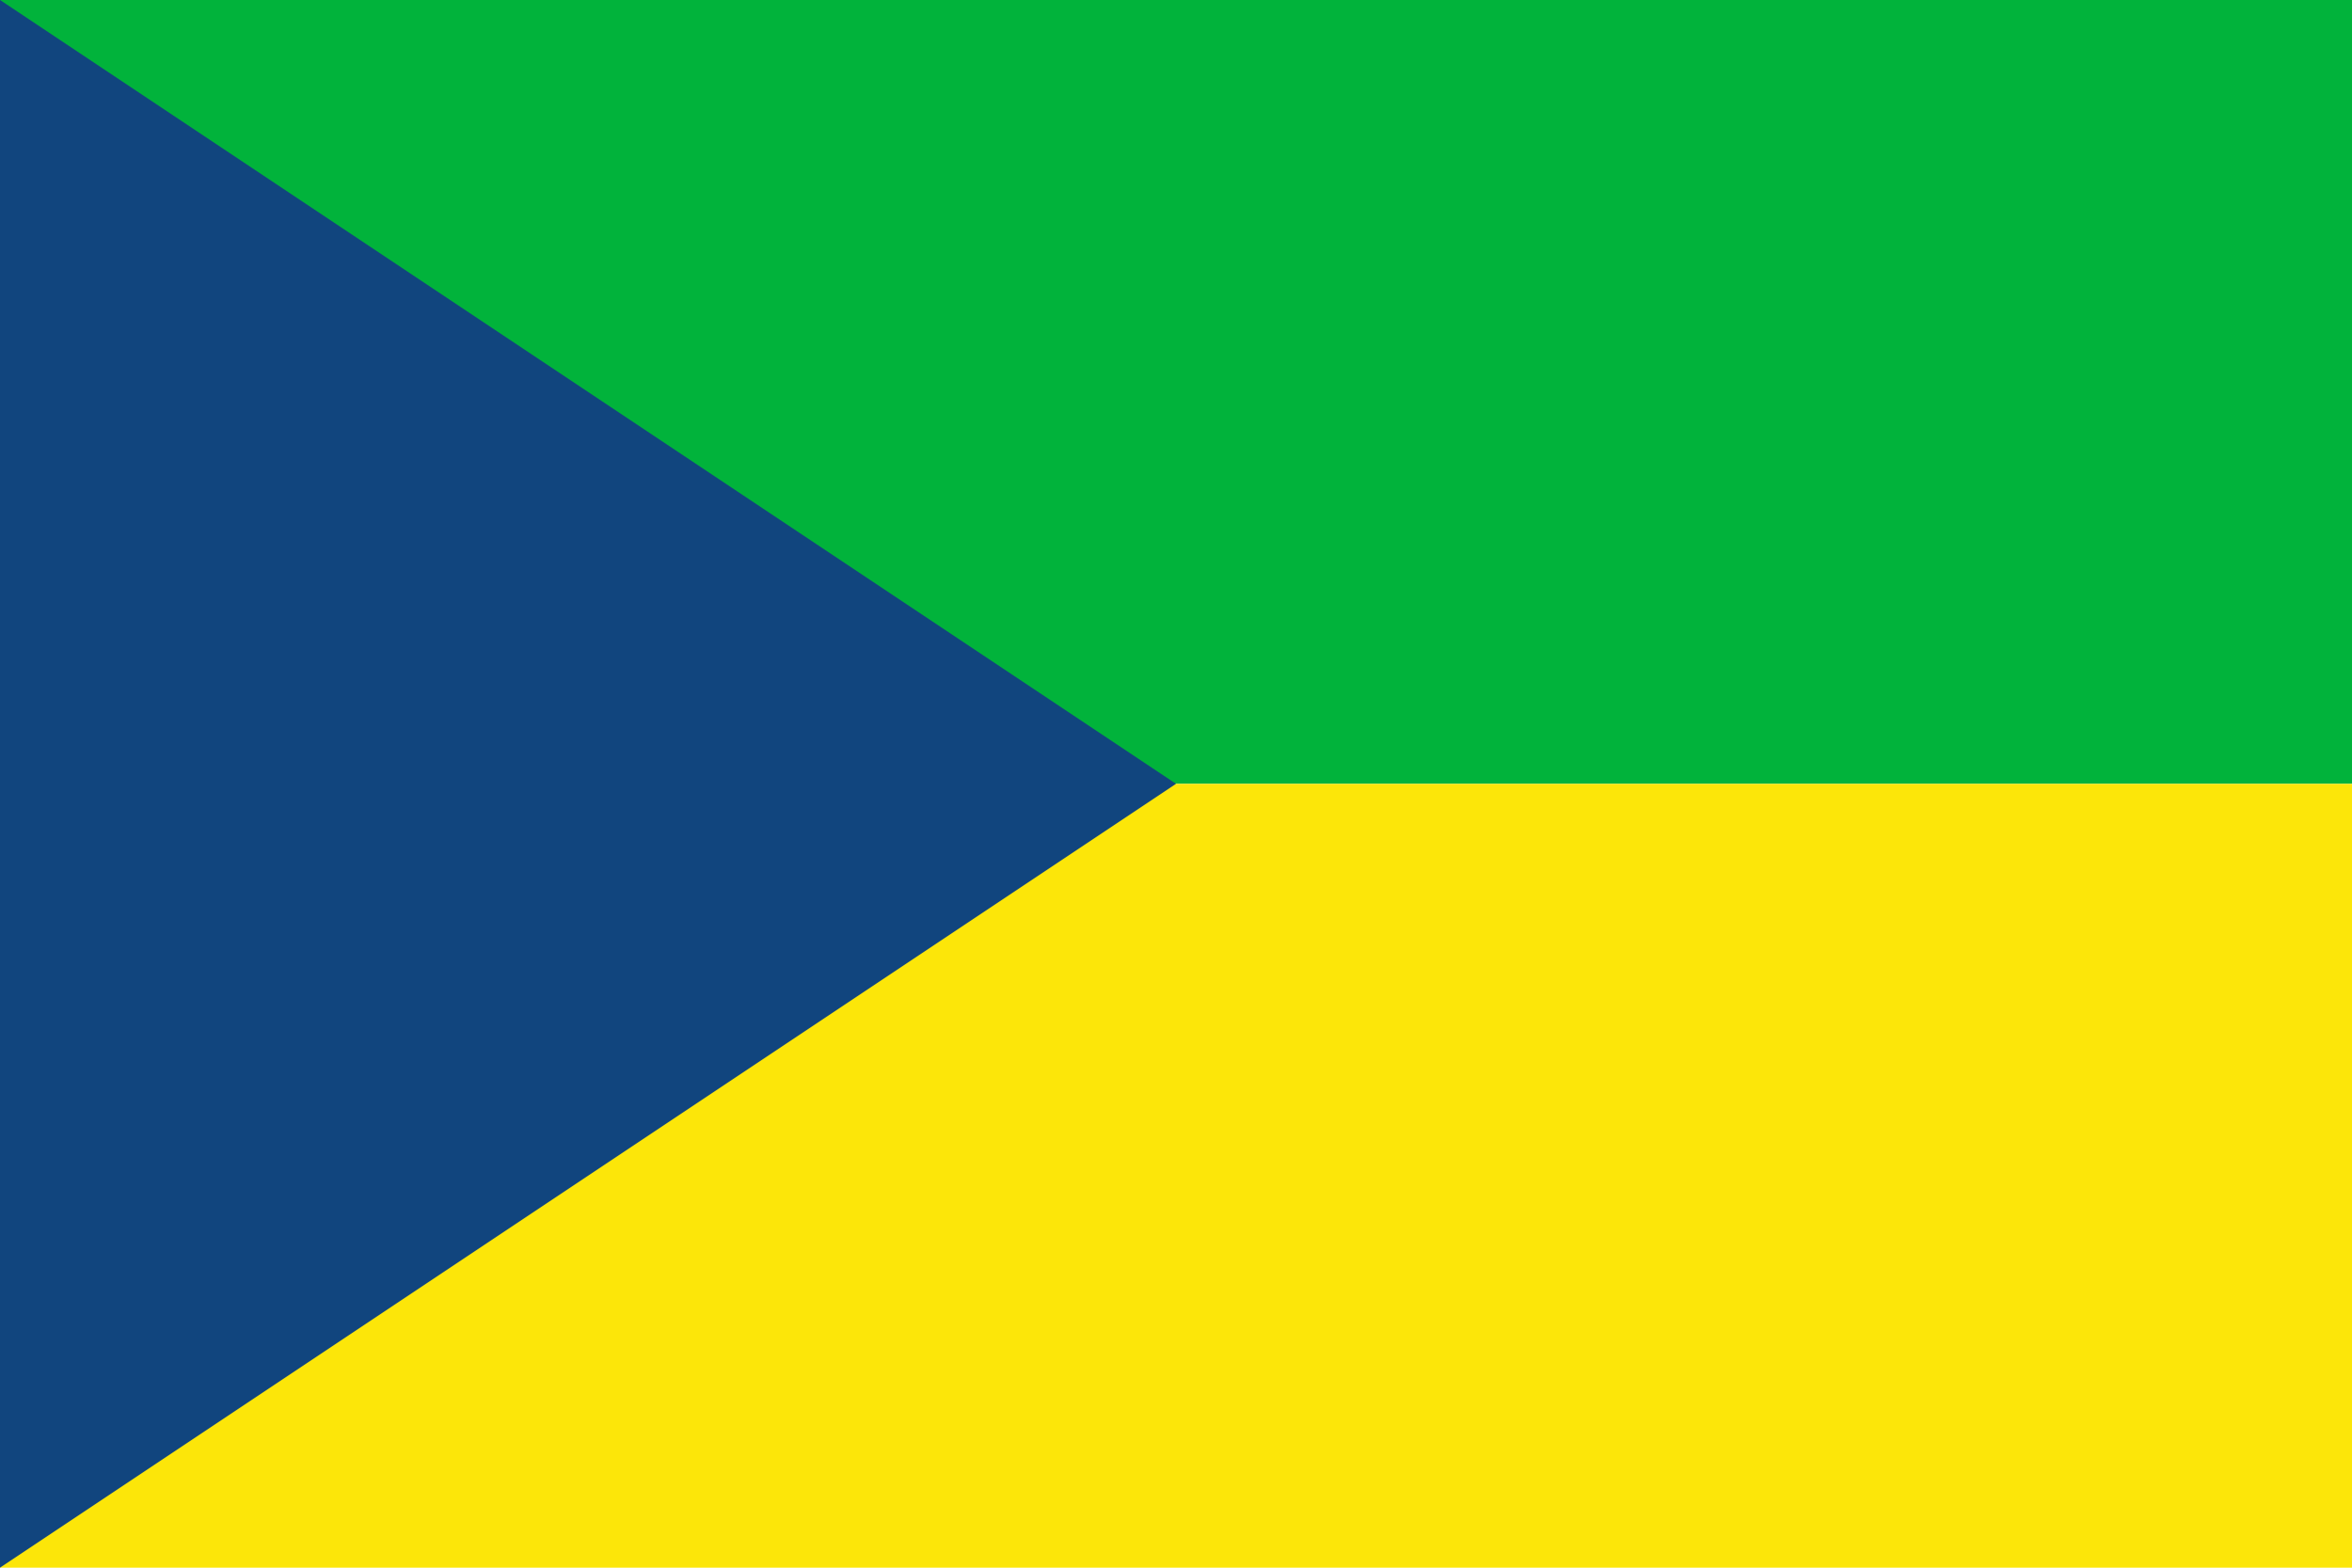
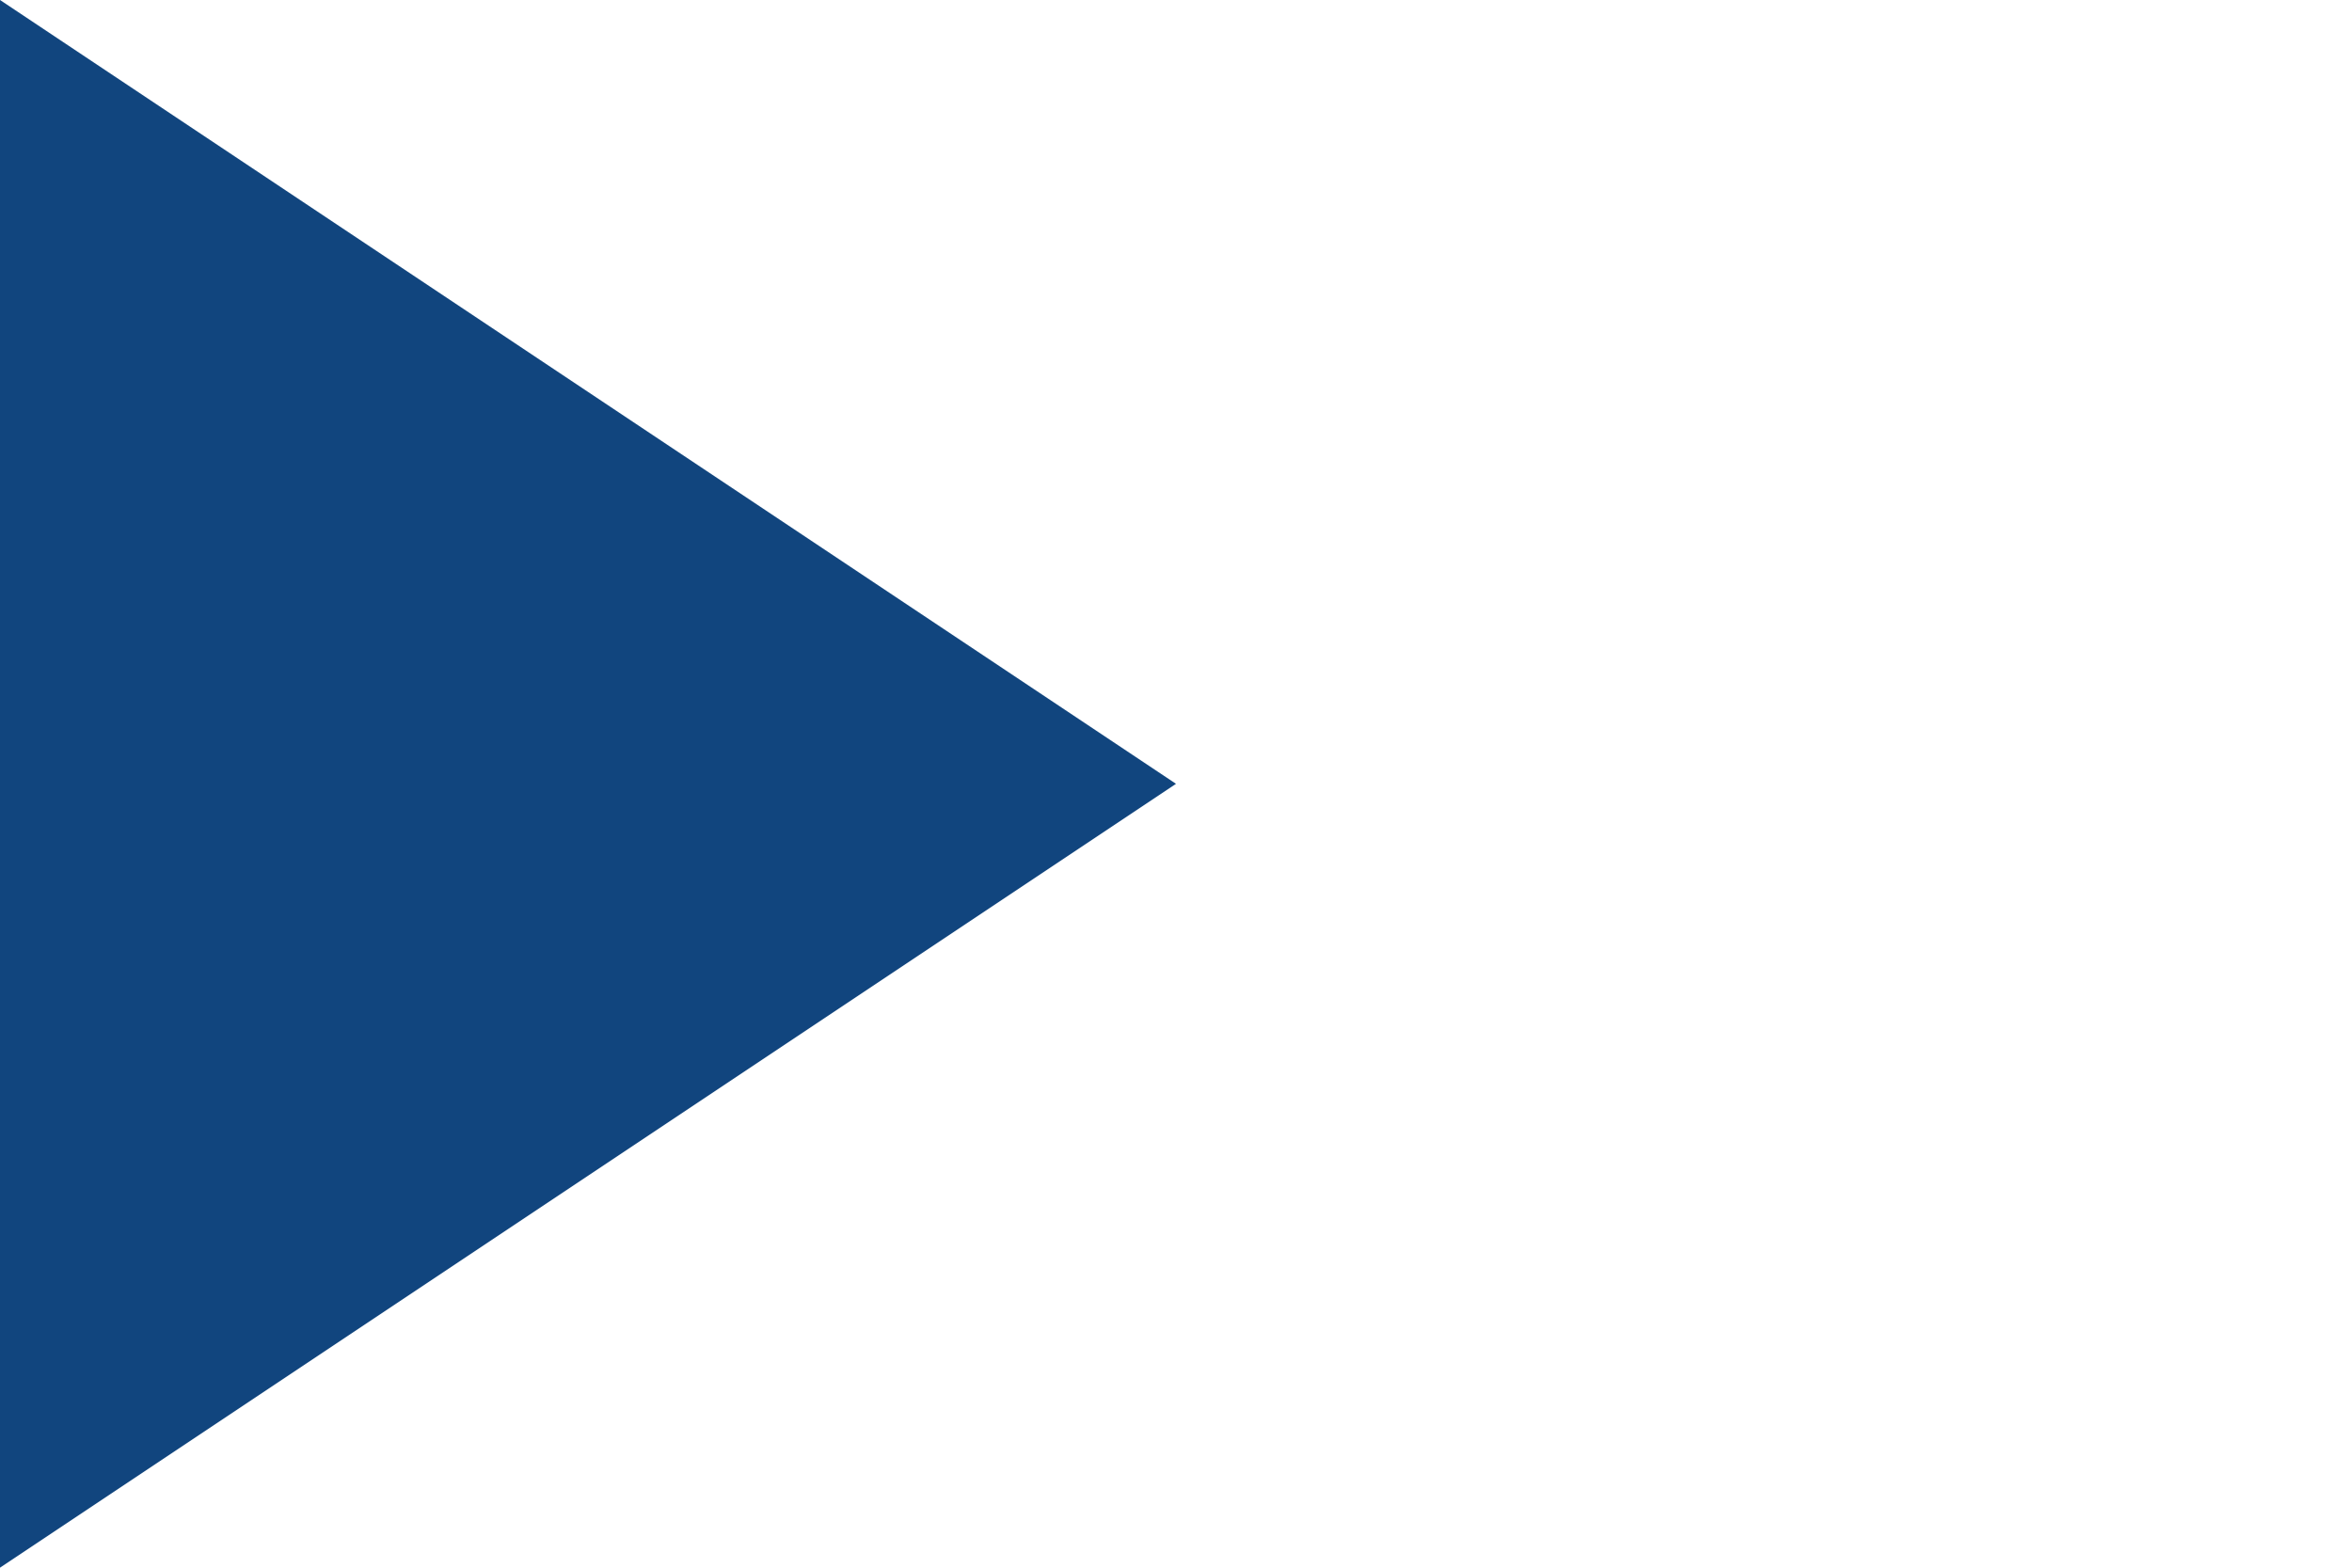
<svg xmlns="http://www.w3.org/2000/svg" version="1.1" width="2400" height="1600" viewBox="0 0 2400 1600">
-   <path id="Rectángulo-1" d="M-0.000,0.000 L2400.000,0.000 L2400.000,800.000 L-0.000,800.000 L-0.000,0.000 z" fill="#01B33B" />
-   <path id="Rectángulo-1-cop" d="M-0.000,800.000 L2400.000,800.000 L2400.000,1600.000 L-0.000,1600.000 L-0.000,800.000 z" fill="#FCE609" />
  <path id="Polígono-1" d="M1200.000,800.000 L-0.000,1600.000 L-0.000,0.000 L1200.000,800.000 z" fill="#11457E" />
</svg>